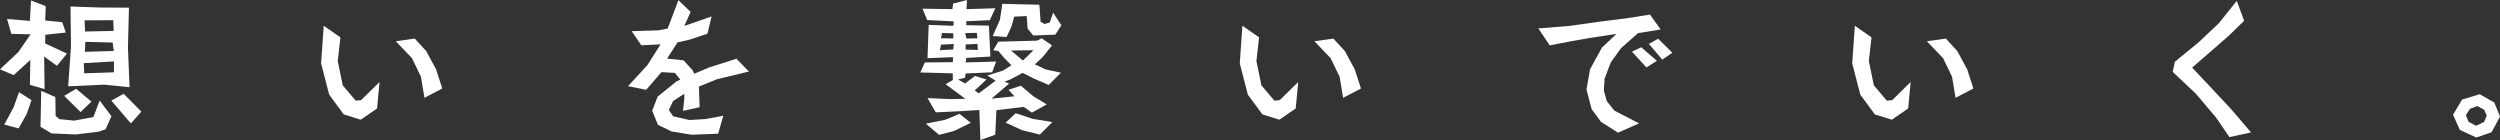
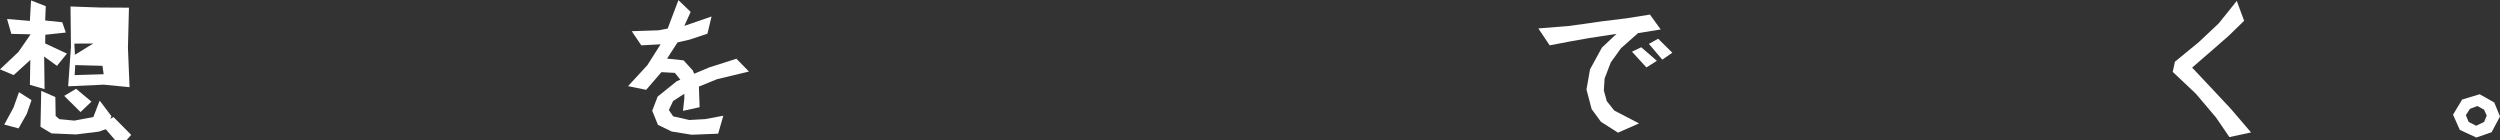
<svg xmlns="http://www.w3.org/2000/svg" width="645.342" height="36.147" viewBox="0 0 645.342 36.147">
  <rect x="0" y="0" width="645.342" height="36.147" fill="#333333" stroke="none" />
  <g id="top_mv_txt_02" transform="translate(-661 -685.109)">
-     <path id="パス_1030" data-name="パス 1030" d="M416.87,505.915l.114-6.424-4.3,3.915-3.534-1.482,4.751-4.485,3.155-4.562-4.979-.113-1.1-3.839,5.891.494.3-5.284,3.8,1.483-.152,3.687,4.409.456.913,2.66-5.284.571-.038,2.242,5.625,2.623-2.585,3.155-3.306-2.395.114,8.4Zm-6.614,10.263,2.394-4.409,1.408-3.954,3.23,2.053-1.217,3.535-2.128,3.763Zm24.4,1.824-5.853.722-6.348-.266-2.851-1.71.191-9.275,3.648,1.6.076,4.865.951.836,3.839.38,4.941-.912,1.635-4.257,3.041,4.029-1.521,3.383Zm-4.713-5.055-4.218-4.181,3.078-1.825,3.953,3.307Zm6.006-7.07-9.2.418.723-10.149-.115-10.452,7.6.266,7.487.038-.265,10.338.418,10.187Zm2.622-6.005-7.792.456.115,2.622,7.677-.266Zm-.189-10.643-7.412.038.152,2.888L438.5,492Zm-.153,5.777-7.032-.19-.151,2.585,7.487-.228Zm-.341,14.976,3.192-1.749,4.562,4.6-2.7,3.041Z" transform="translate(251.846 201.088)" fill="#fff" />
-     <path id="パス_1031" data-name="パス 1031" d="M502.266,514.923l-4.371-1.368-3.764-5.094-2.09-8.1.684-9.693,4.3,3-.685,6.119,1.292,6.272,3.345,3.953,1.407-.152,4.751-4.675-.647,6.842Zm16.458-5.663-.912-5.436-2.319-4.789-4.181-4.371,4.9-.684,2.965,3.231,2.547,4.713,1.6,4.941Z" transform="translate(251.846 201.088)" fill="#fff" />
+     <path id="パス_1030" data-name="パス 1030" d="M416.87,505.915l.114-6.424-4.3,3.915-3.534-1.482,4.751-4.485,3.155-4.562-4.979-.113-1.1-3.839,5.891.494.3-5.284,3.8,1.483-.152,3.687,4.409.456.913,2.66-5.284.571-.038,2.242,5.625,2.623-2.585,3.155-3.306-2.395.114,8.4Zm-6.614,10.263,2.394-4.409,1.408-3.954,3.23,2.053-1.217,3.535-2.128,3.763Zm24.4,1.824-5.853.722-6.348-.266-2.851-1.71.191-9.275,3.648,1.6.076,4.865.951.836,3.839.38,4.941-.912,1.635-4.257,3.041,4.029-1.521,3.383Zm-4.713-5.055-4.218-4.181,3.078-1.825,3.953,3.307Zm6.006-7.07-9.2.418.723-10.149-.115-10.452,7.6.266,7.487.038-.265,10.338.418,10.187ZZm-.189-10.643-7.412.038.152,2.888L438.5,492Zm-.153,5.777-7.032-.19-.151,2.585,7.487-.228Zm-.341,14.976,3.192-1.749,4.562,4.6-2.7,3.041Z" transform="translate(251.846 201.088)" fill="#fff" />
    <path id="パス_1032" data-name="パス 1032" d="M587.7,518.8l-5.17-.836-3.534-1.711-1.482-3.649,1.406-3.648,4.9-3.953.95-.419-1.406-1.748-3.459-.19-3.953,4.561-4.676-.95,4.98-5.4,3.421-5.4-4.98.267-2.47-3.649,6.879-.228,2.4-.456,2.775-7.336,3.155,3.04-1.634,3.611,7.031-2.433-1.064,4.448-4.561,1.52-3.155.722-2.7,4.181,4.256.456,2.357,2.585.38.874,3.877-1.634,7.032-2.243,3.23,3.307-8.248,1.977-4.674,1.9.189,5.321-4.295.951.343-3.117v-1.293l-2.89,1.863-1.1,2.319,1.1,1.634,4.182.95,4.1-.228,4.676-.874-1.33,4.637Z" transform="translate(251.846 201.088)" fill="#fff" />
-     <path id="パス_1033" data-name="パス 1033" d="M675.526,513.1l-2.09-1.483-7.071.837-.3,6.347-3.839,1.368-.267-7.753-5.549.342-5.7.266-2.129-3.687,5.816.266,3.953-.076-5.094-3.763,1.863-1.1-.038-1.711-8.362-.228,1.178-2.584,7.222-.076.037-1.293-6.575.266.3-8.59,6.386.228.076-1.14-6.842-.342-1.216-2.927,7.716.114.189-1.444,3.574-.913-.115,2.357,7.451-.228-1.445,3.079-6.082.266.038,1.026,5.816.114.381,7.982-6.2.342-.189,1.179,7.868-.229-1.026,2.775-6.842.3-.152,1.1-1.787.456,1.787,1.027,2.584-1.939,2.965.912-3.041,2.813,1.027.761,4.371-3.269-2.167-1.33,4.105-1.293,2.128-1.368-1.786-1.787-1.559-1.862-1.33-.228,1.292-2.2,10.036-.266,1.139-.608,2.7,1.825-2.394,3-2.053,1.9,2.736,1.292,3.992.874-3.155,3.155-3.763-1.635-2.964-1.482-3.117,1.673-1.6.608,1.255.456-4.562,3.915,5.93-.608-1.559-1.673,3.193-1.064,3.231,2.737,3.459,2.09Zm-19.993,4.675-3.953,1.064-3.421-2.888,5.055-1.027,3.611-1.52,2.927,2.319Zm-.152-22.388-3.307.152-.3,1.445,3.42-.191Zm-.152-2.775-2.889-.075-.3,1.368,3.193.038Zm6.082-.113-3,.076.3,1.406,2.852-.076Zm.152,2.85-3.041.152v1.331l3.154.076Zm14.4-2.166-1.444-1.786-.229-3.231-3.23.151-.685,2.509-1.292,2.737-3.573-.228,1.863-4.219.608-4.1,9.579.228.3,4.371,1.026.608,1.368-.418L681,487.29l2.129,3.269-1.559,2.4Zm1.71,25.58-4.6-1.14-4.219-1.938,2.585-2.433,4.371,1.444,5.094.836Zm-7.449-21.7,3.078,2.585,2.737-2.661Z" transform="translate(251.846 201.088)" fill="#fff" />
-     <path id="パス_1034" data-name="パス 1034" d="M739.408,514.923l-4.371-1.368-3.764-5.094-2.089-8.1.683-9.693,4.3,3-.684,6.119,1.292,6.272,3.344,3.953,1.407-.152,4.751-4.675-.646,6.842Zm16.458-5.663-.912-5.436-2.318-4.789-4.182-4.371,4.9-.684,2.965,3.231,2.547,4.713,1.6,4.941Z" transform="translate(251.846 201.088)" fill="#fff" />
    <path id="パス_1035" data-name="パス 1035" d="M826.818,518.268l-4.409-2.812-2.394-3.269-1.331-5.056.912-5.207,3.079-5.626,3.763-3.534-6.956,1.064-4.941.874-5.359,1.027-2.927-4.372,8.058-.646,8.324-1.178,6.462-.8,5.967-.95,2.775,3.84-5.854.95-4.409,3.915-2.623,3.649-1.6,4.18-.19,3.079.761,2.737,1.938,2.432,6.385,3.308Zm7.336-16.838-3.725-4.067,2.394-1.14,4.03,3.5Zm4.1-2.014-3.459-4.068,2.394-1.33,3.65,3.611Z" transform="translate(251.846 201.088)" fill="#fff" />
-     <path id="パス_1036" data-name="パス 1036" d="M897.5,514.923l-4.371-1.368-3.764-5.094-2.09-8.1.684-9.693,4.3,3-.685,6.119,1.292,6.272,3.345,3.953,1.407-.152,4.751-4.675-.646,6.842Zm16.458-5.663-.912-5.436-2.319-4.789-4.181-4.371,4.9-.684,2.965,3.231,2.547,4.713,1.6,4.941Z" transform="translate(251.846 201.088)" fill="#fff" />
    <path id="パス_1037" data-name="パス 1037" d="M984.646,519.408l-3.458-5.055L975.98,508.2l-5.967-5.625.57-2.623,6.157-5.055,5.17-4.865,4.637-5.777,1.9,5.131-3.99,3.877-4.3,3.763-5.131,4.447,4.942,5.245,5.054,5.4,5.208,6.082Z" transform="translate(251.846 201.088)" fill="#fff" />
    <path id="パス_1038" data-name="パス 1038" d="M1048.377,519.522l-4.258-1.976-1.748-3.915,2.357-3.915,4.523-1.368,3.763,2.128,1.482,3.611-2.167,4.067Zm2.7-5.663-.684-1.521-1.748-.95-1.9.722-1.064,1.635.722,1.748,1.939.988,2.052-.988Z" transform="translate(251.846 201.088)" fill="#fff" />
  </g>
</svg>